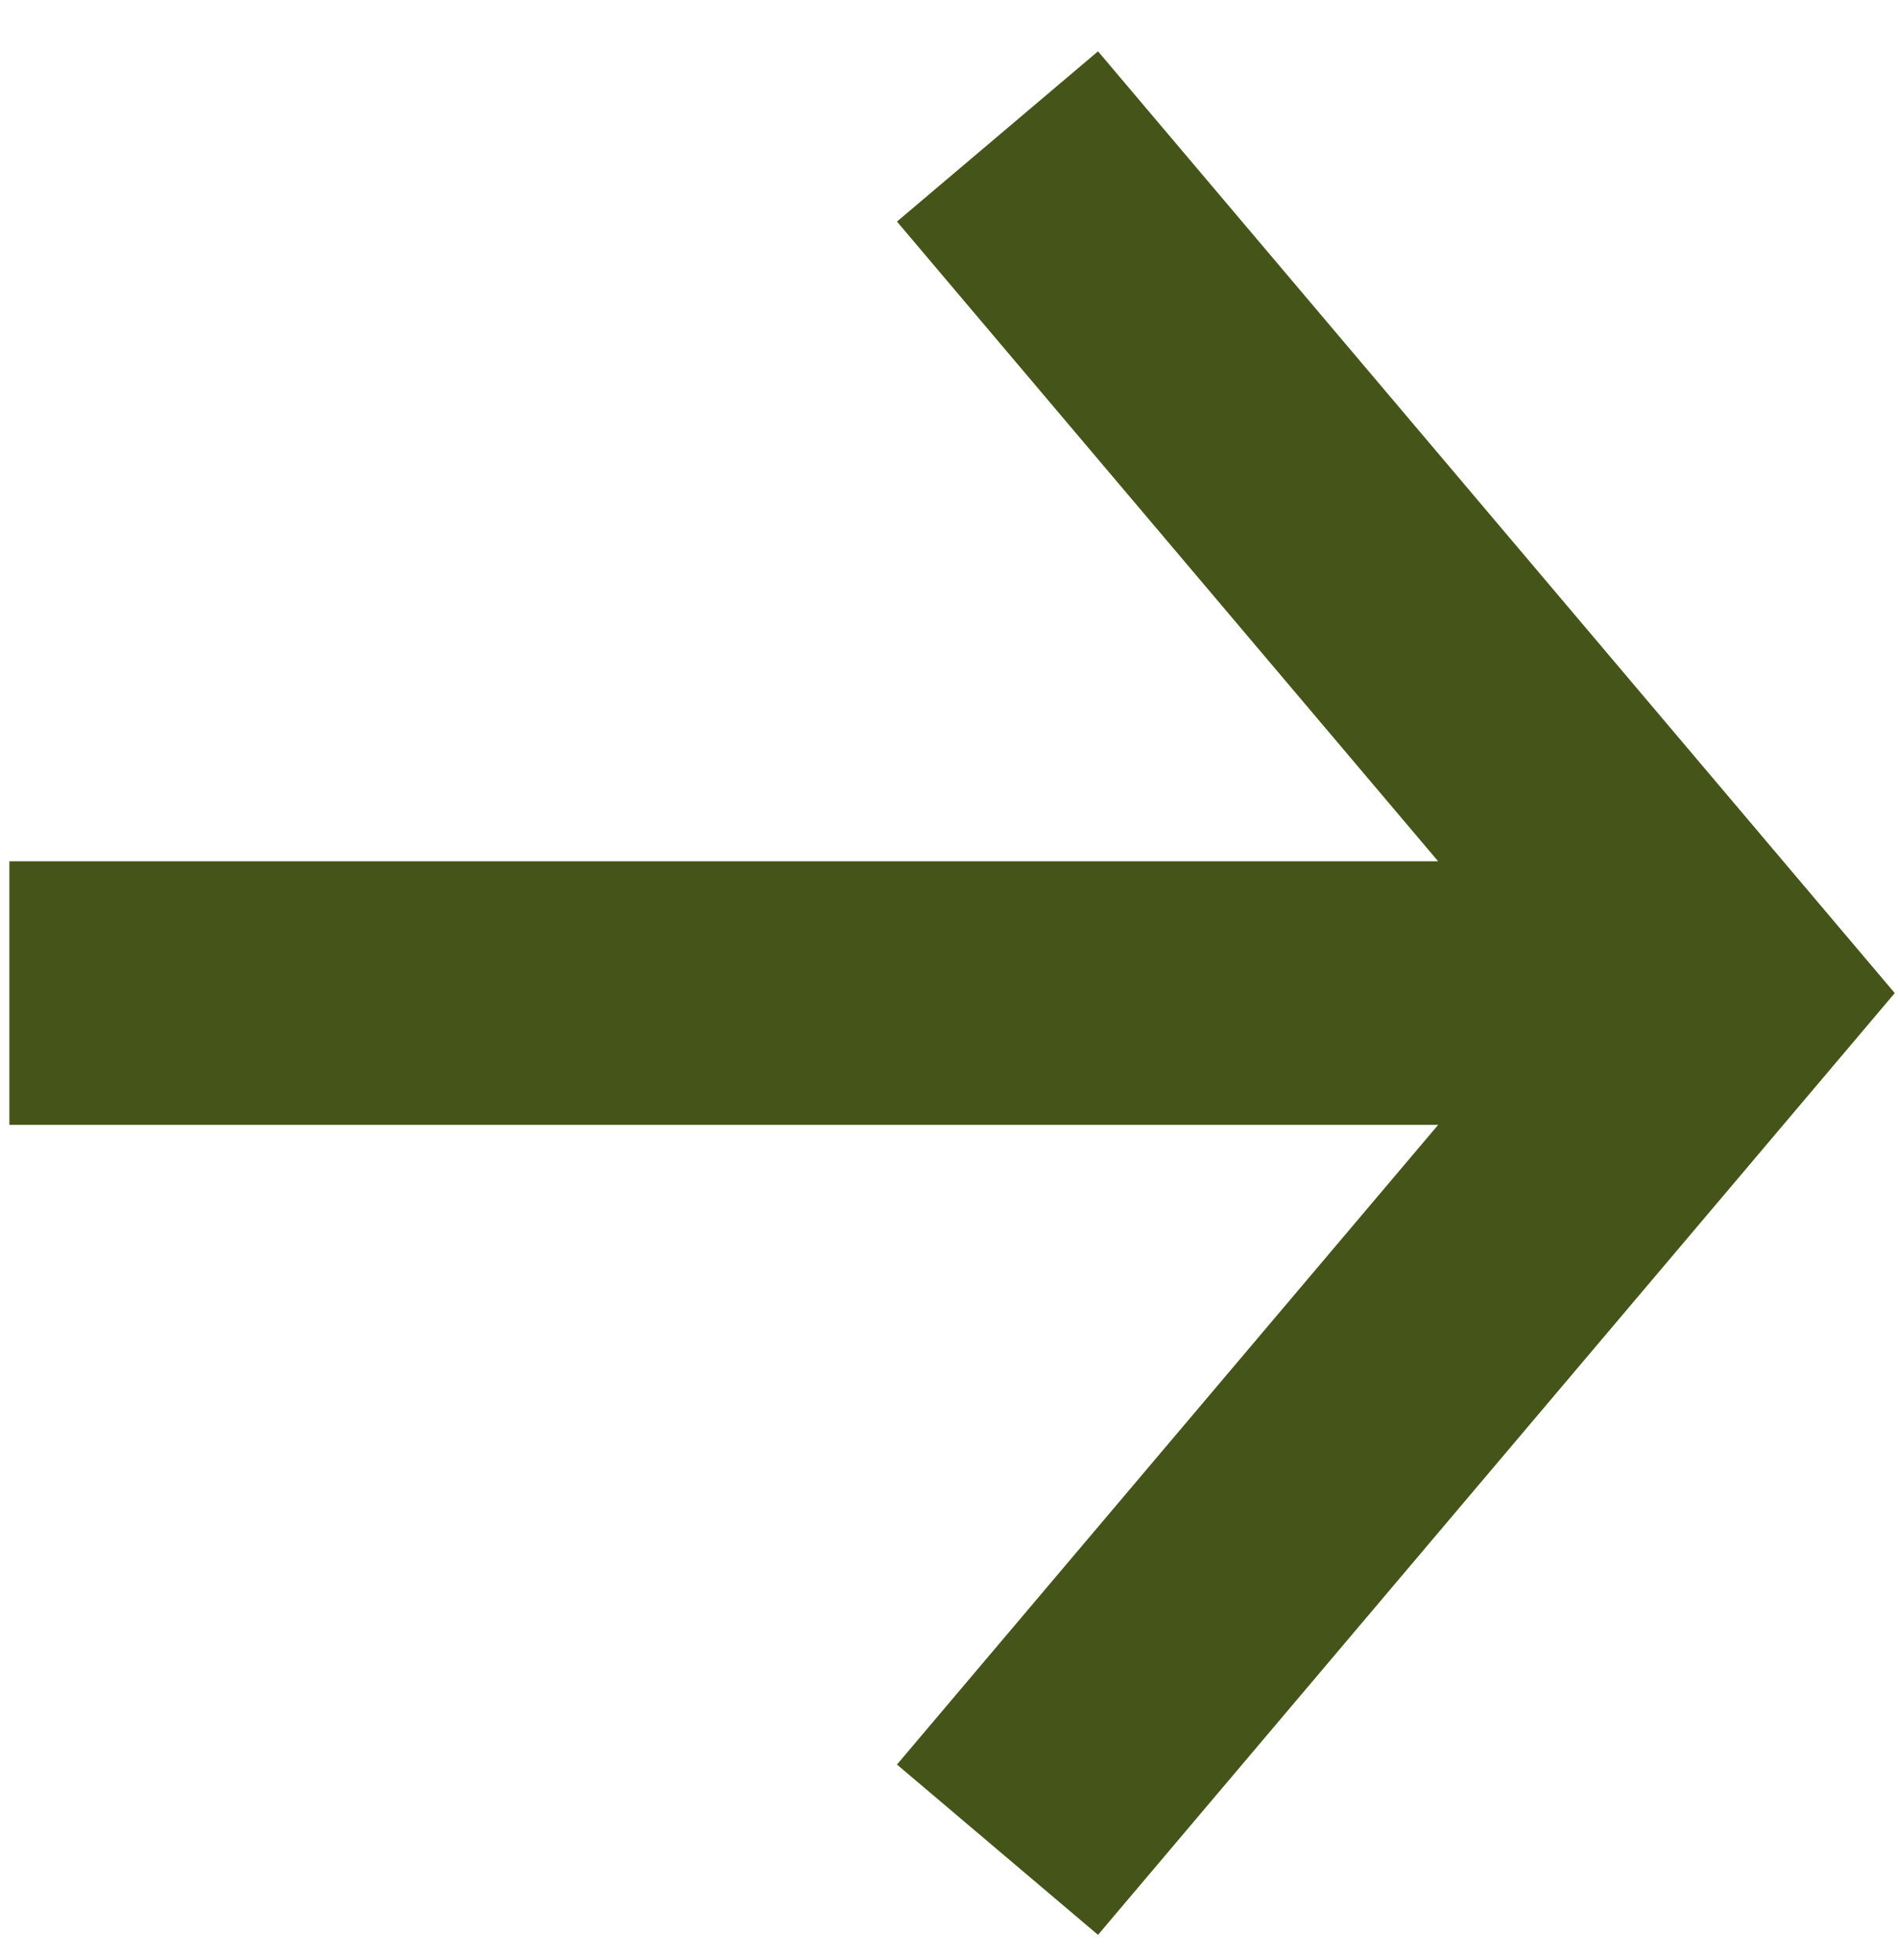
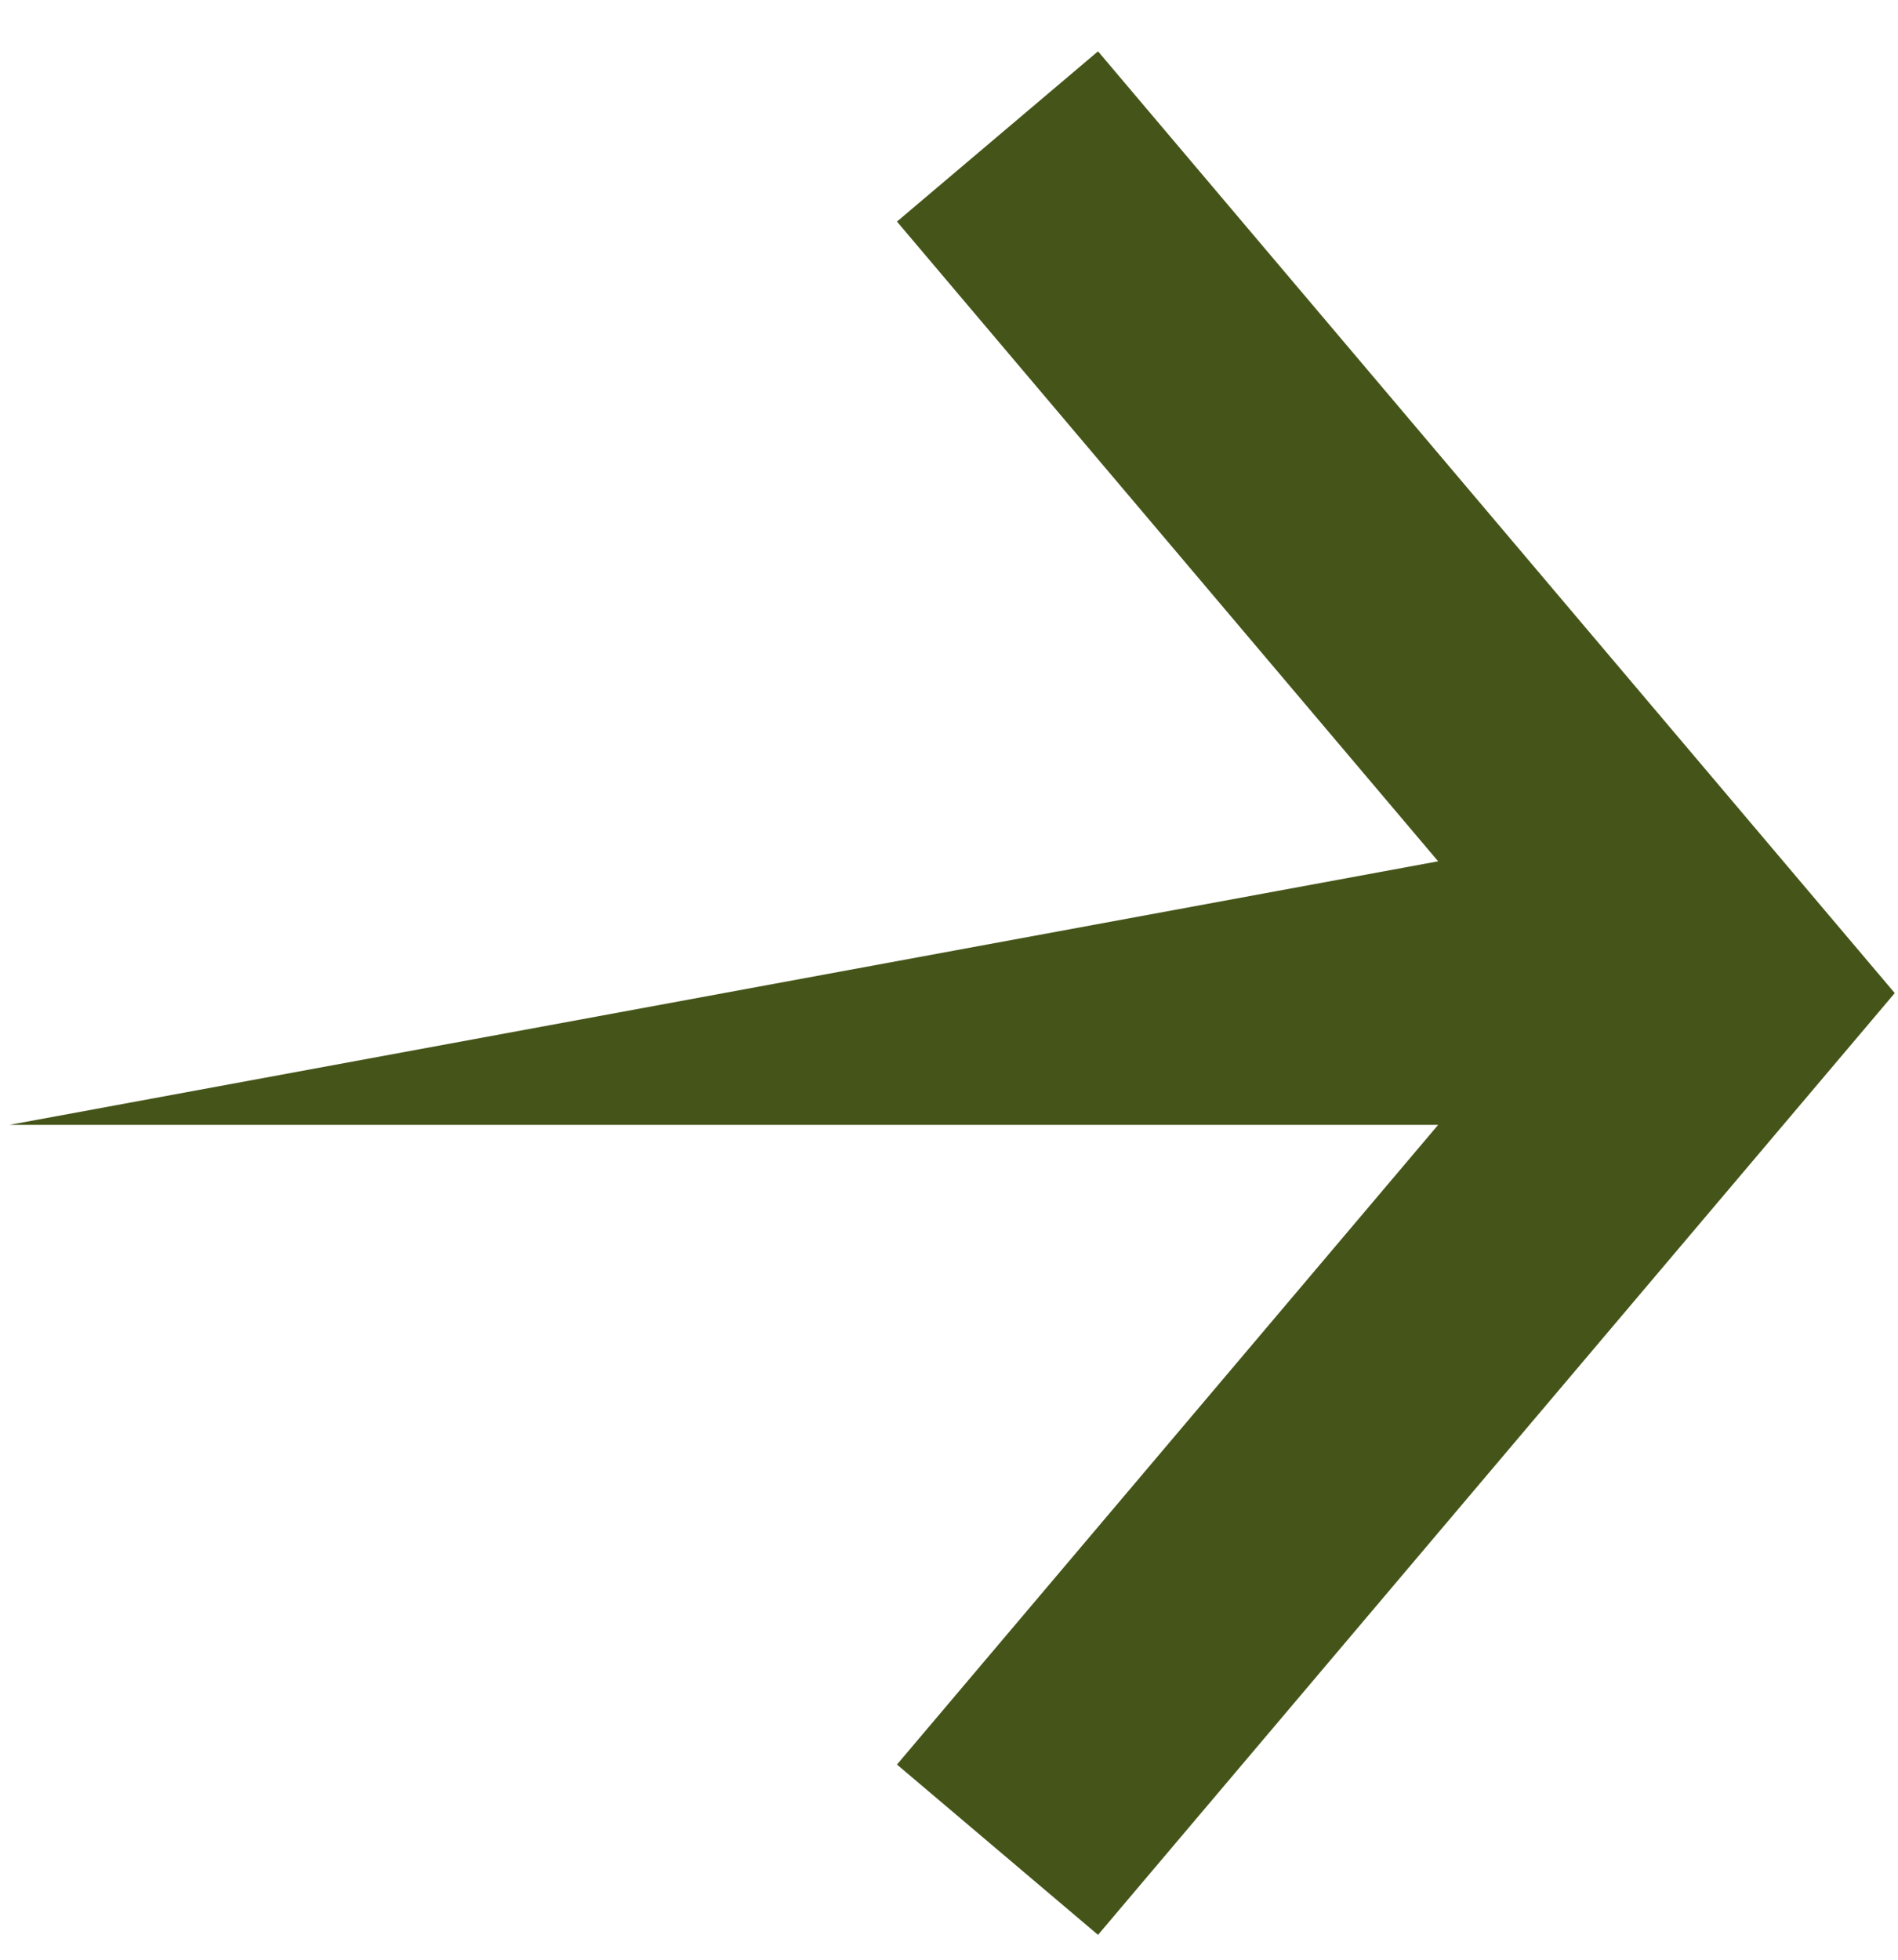
<svg xmlns="http://www.w3.org/2000/svg" width="31" height="32" viewBox="0 0 31 32" fill="none">
-   <path d="M0.153 18.368L23.489 18.368L14.65 28.813L17.934 31.594L30.947 16.216L17.934 0.838L14.65 3.618L23.489 14.064L0.153 14.064L0.153 18.368Z" fill="#455519" />
+   <path d="M0.153 18.368L23.489 18.368L14.65 28.813L17.934 31.594L30.947 16.216L17.934 0.838L14.65 3.618L23.489 14.064L0.153 18.368Z" fill="#455519" />
</svg>